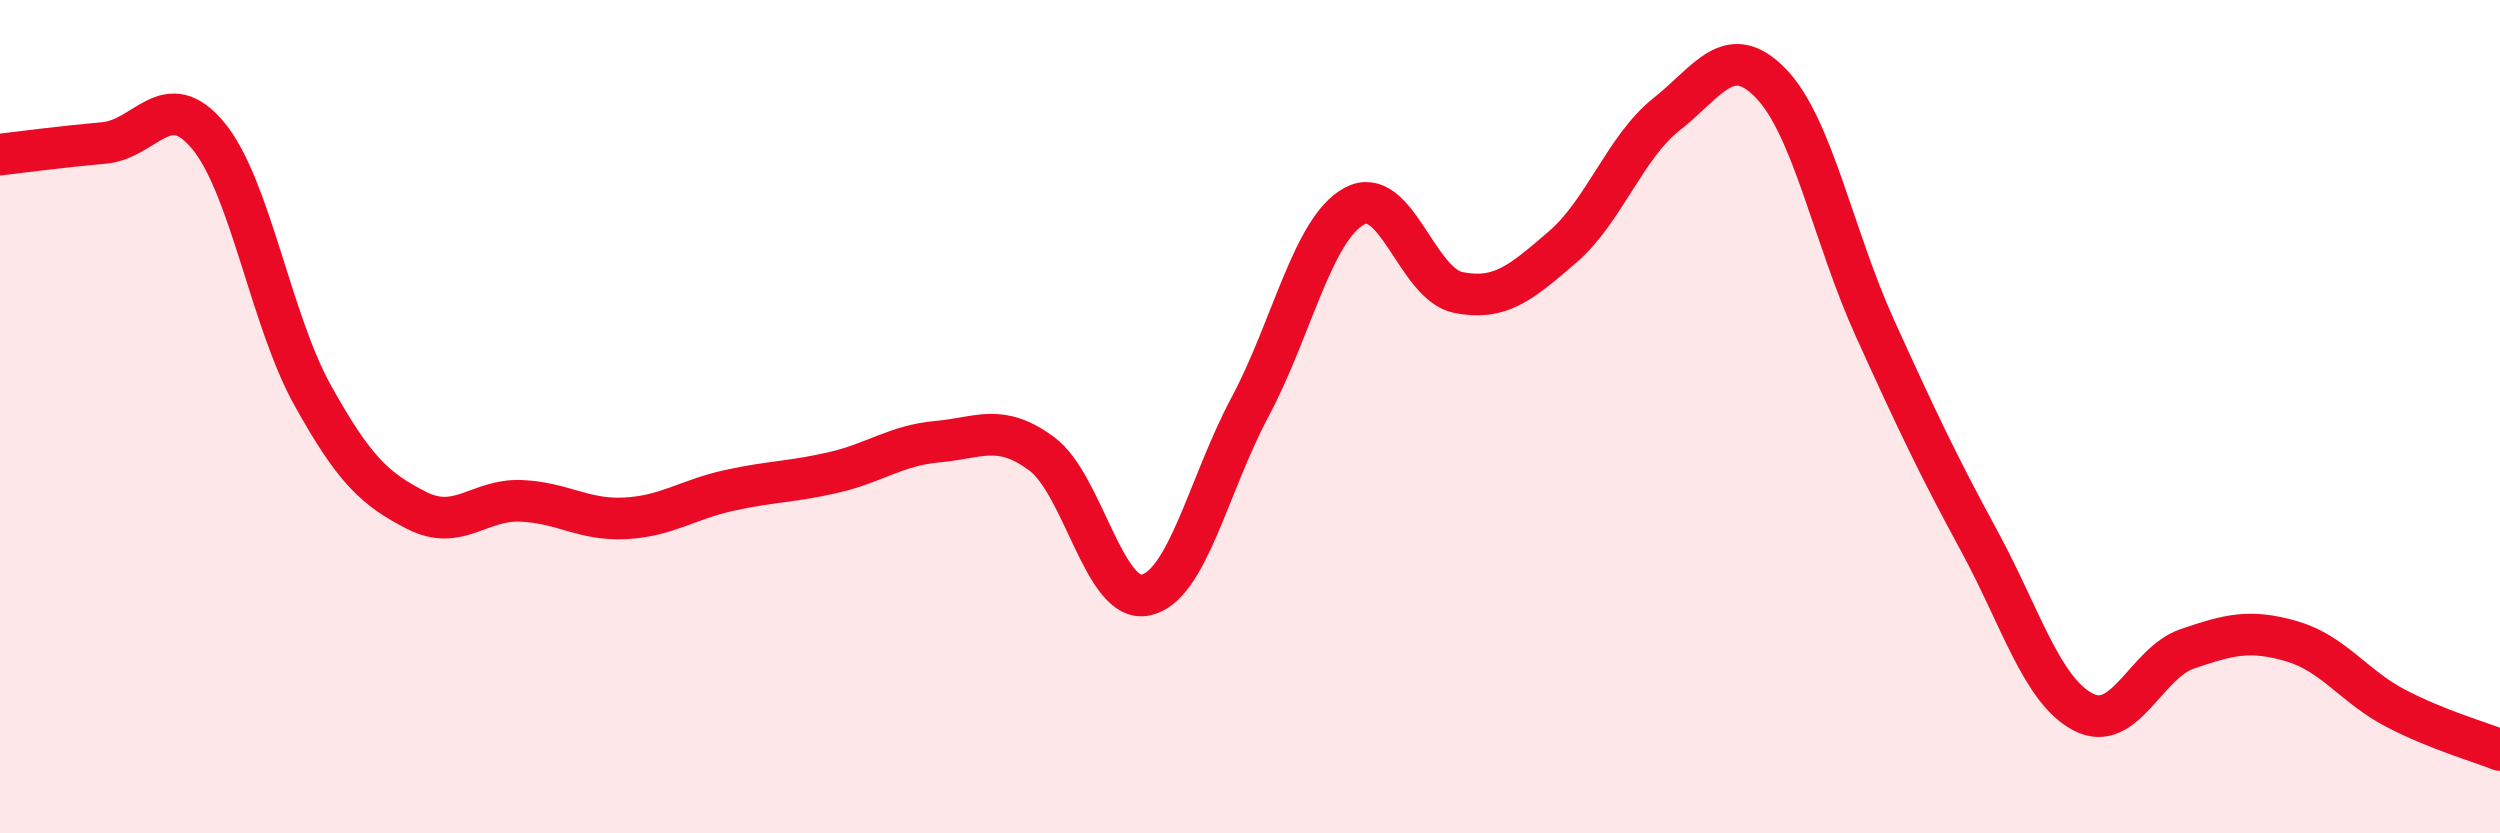
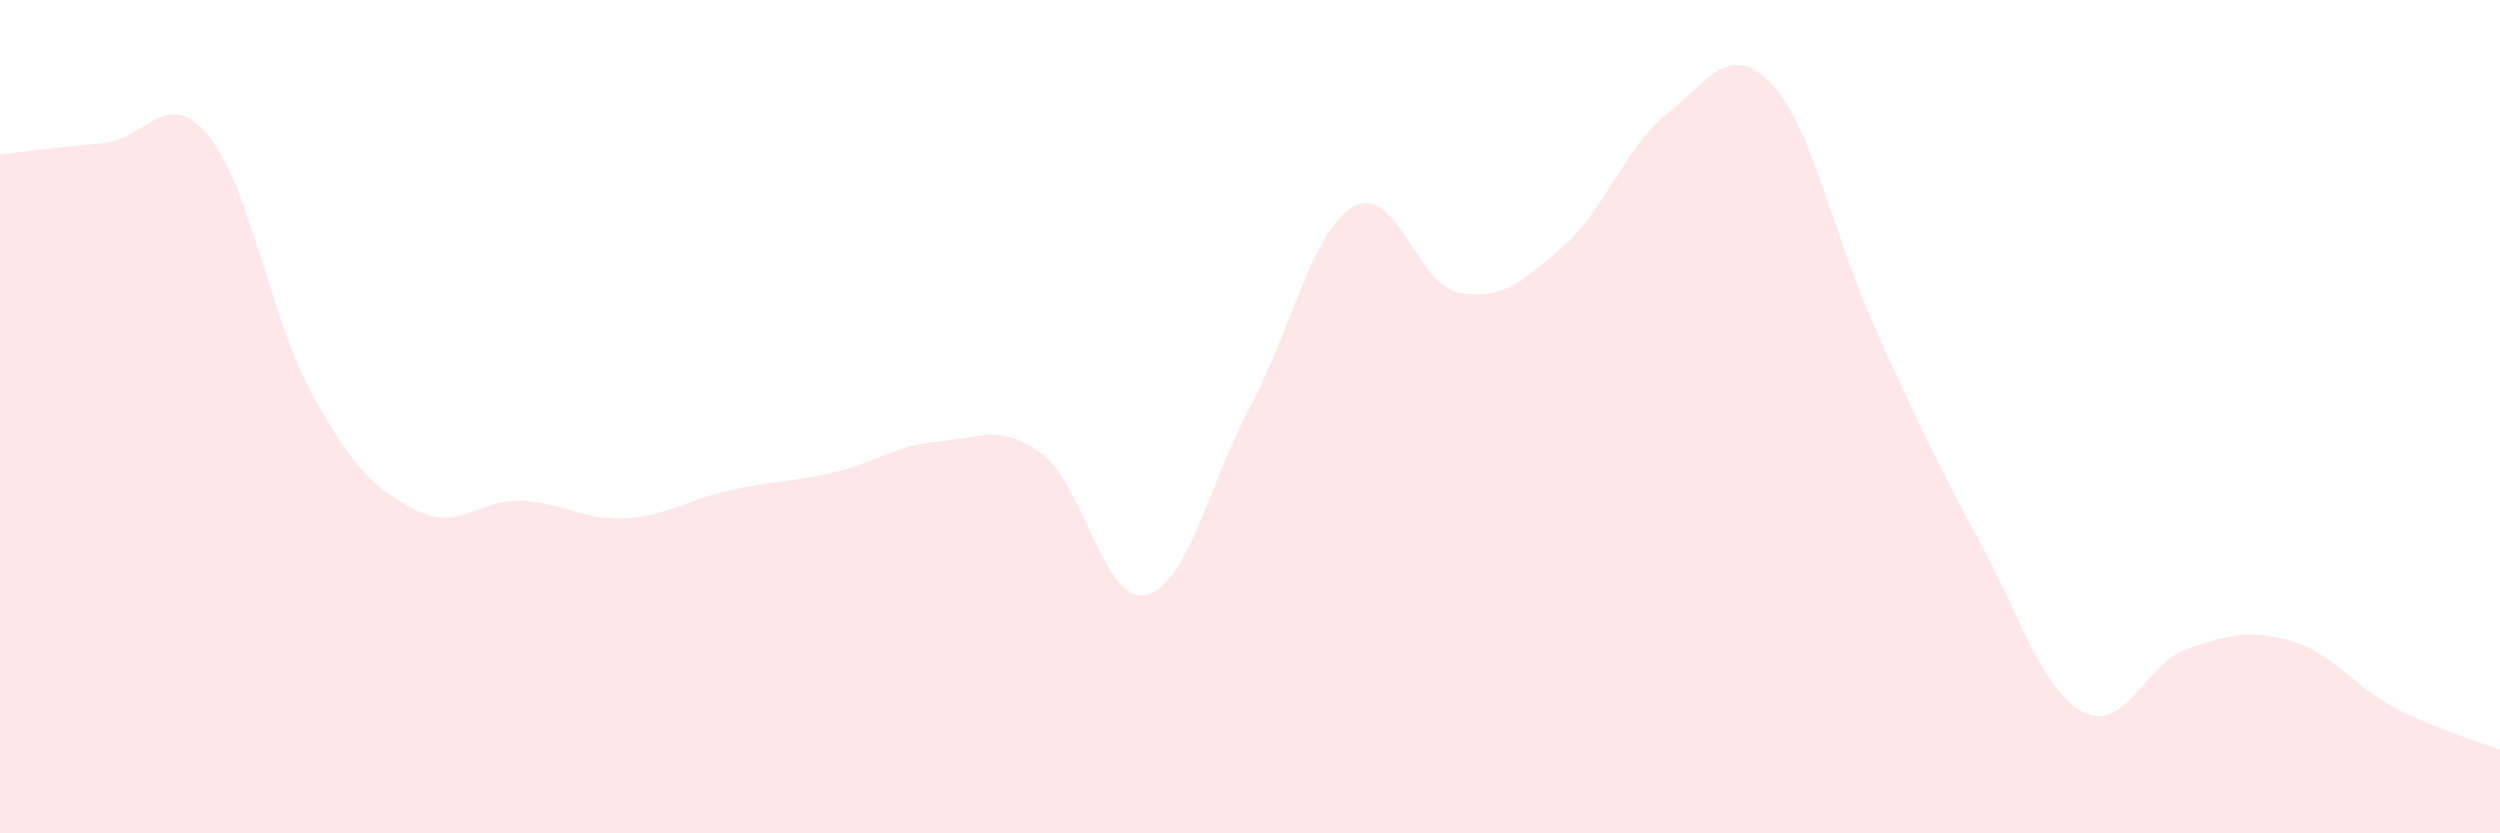
<svg xmlns="http://www.w3.org/2000/svg" width="60" height="20" viewBox="0 0 60 20">
  <path d="M 0,3.71 C 0.5,3.65 1.5,3.52 2.5,3.43 C 3.5,3.34 4,2.05 5,3.26 C 6,4.47 6.5,7.68 7.5,9.48 C 8.5,11.28 9,11.74 10,12.25 C 11,12.76 11.5,11.98 12.5,12.02 C 13.5,12.06 14,12.49 15,12.44 C 16,12.39 16.5,11.99 17.5,11.77 C 18.5,11.55 19,11.57 20,11.34 C 21,11.11 21.5,10.69 22.5,10.6 C 23.5,10.51 24,10.15 25,10.89 C 26,11.63 26.5,14.5 27.5,14.28 C 28.5,14.06 29,11.64 30,9.77 C 31,7.9 31.5,5.5 32.5,4.95 C 33.5,4.4 34,6.82 35,7.02 C 36,7.22 36.5,6.79 37.5,5.93 C 38.5,5.07 39,3.53 40,2.74 C 41,1.95 41.5,0.97 42.5,2 C 43.5,3.03 44,5.68 45,7.88 C 46,10.08 46.5,11.14 47.5,12.98 C 48.5,14.82 49,16.57 50,17.09 C 51,17.61 51.5,15.91 52.5,15.57 C 53.5,15.23 54,15.1 55,15.39 C 56,15.68 56.5,16.48 57.5,17 C 58.5,17.52 59.5,17.8 60,18L60 20L0 20Z" fill="#EB0A25" opacity="0.1" stroke-linecap="round" stroke-linejoin="round" />
-   <path d="M 0,3.71 C 0.5,3.65 1.5,3.52 2.5,3.43 C 3.5,3.34 4,2.05 5,3.26 C 6,4.47 6.5,7.68 7.5,9.48 C 8.5,11.28 9,11.74 10,12.25 C 11,12.76 11.5,11.98 12.5,12.02 C 13.5,12.06 14,12.49 15,12.44 C 16,12.39 16.5,11.99 17.5,11.77 C 18.5,11.55 19,11.57 20,11.34 C 21,11.11 21.5,10.69 22.5,10.6 C 23.5,10.51 24,10.15 25,10.89 C 26,11.63 26.5,14.5 27.5,14.28 C 28.5,14.06 29,11.64 30,9.77 C 31,7.9 31.5,5.5 32.5,4.95 C 33.5,4.4 34,6.82 35,7.02 C 36,7.22 36.5,6.79 37.5,5.93 C 38.5,5.07 39,3.53 40,2.74 C 41,1.95 41.5,0.97 42.5,2 C 43.5,3.03 44,5.68 45,7.88 C 46,10.08 46.5,11.14 47.5,12.98 C 48.5,14.82 49,16.57 50,17.09 C 51,17.61 51.5,15.91 52.5,15.57 C 53.5,15.23 54,15.1 55,15.39 C 56,15.68 56.5,16.48 57.5,17 C 58.5,17.52 59.5,17.8 60,18" stroke="#EB0A25" stroke-width="1" fill="none" stroke-linecap="round" stroke-linejoin="round" />
</svg>